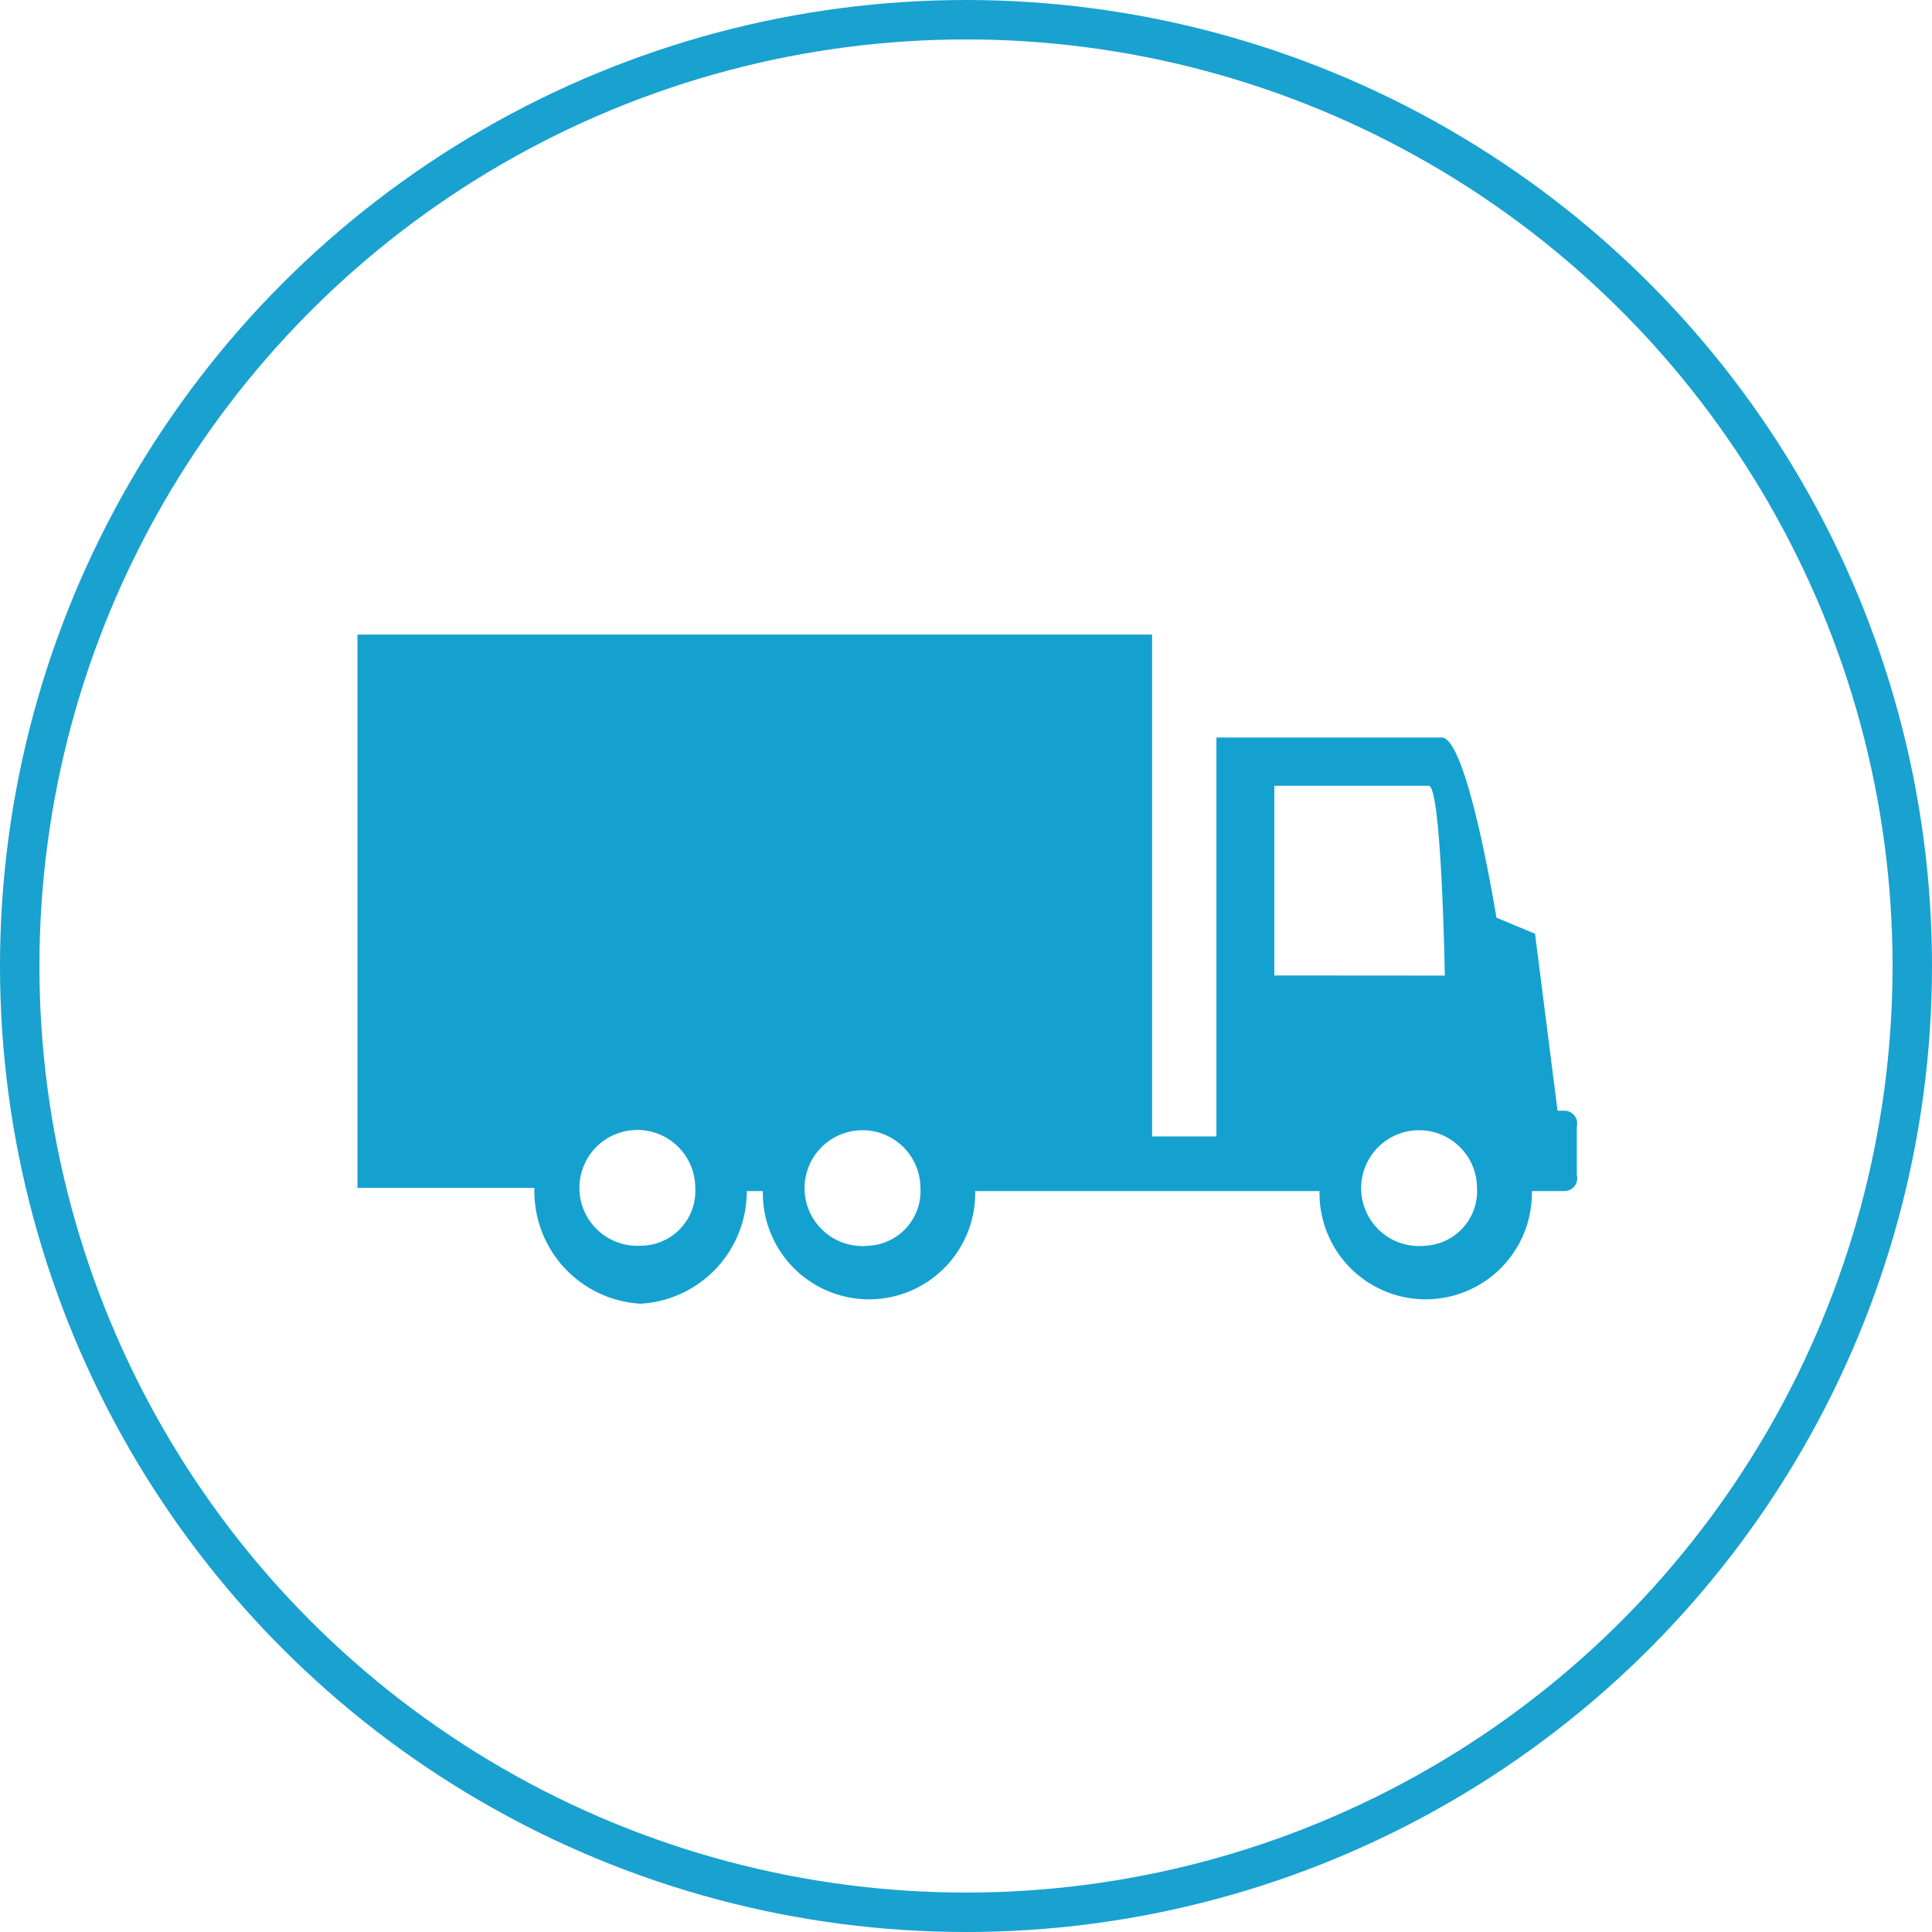
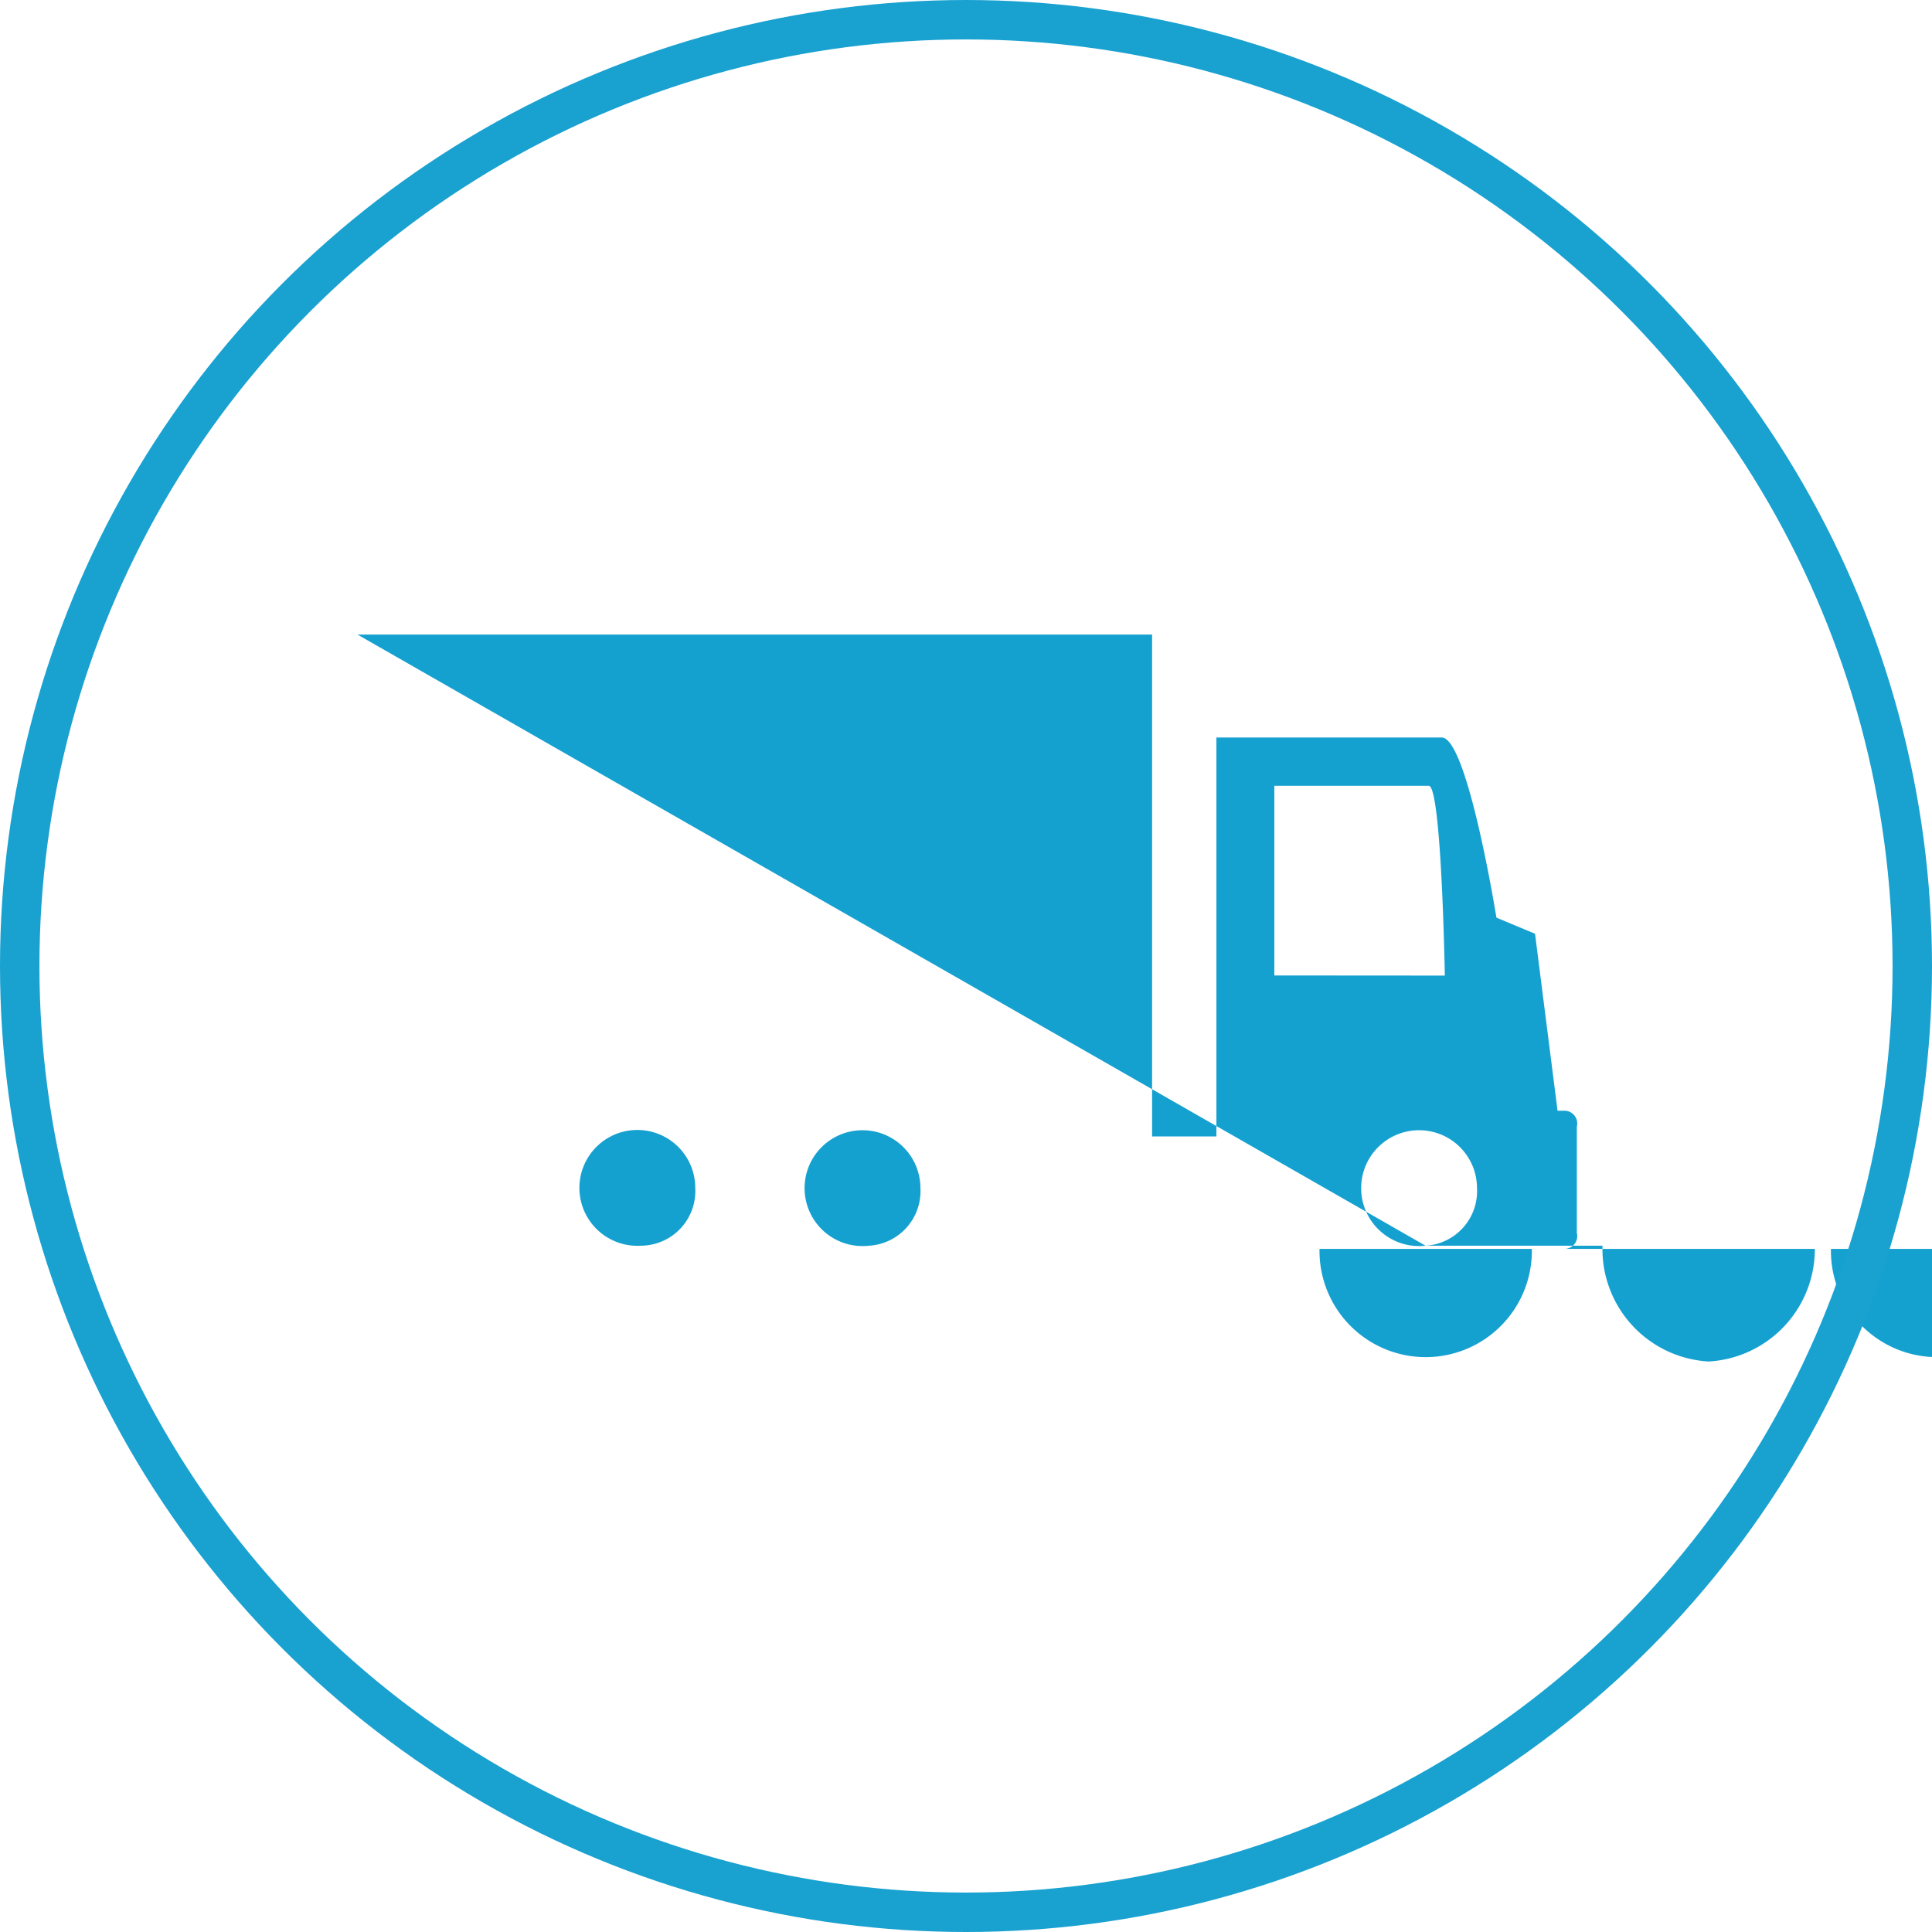
<svg xmlns="http://www.w3.org/2000/svg" width="49" height="49" viewBox="0 0 49 49">
  <g id="Group_41" data-name="Group 41" transform="translate(-1326 -750)">
    <g id="Group_33" data-name="Group 33" transform="translate(1316 359)">
-       <rect id="Rectangle_19" data-name="Rectangle 19" width="31" height="30" transform="translate(19 401)" fill="none" />
      <g id="icon_cat-truck-act" transform="translate(19.066 407.094)">
-         <path id="Path_4" data-name="Path 4" d="M17.18,34.1a1.469,1.469,0,1,1,1.387-1.469A1.387,1.387,0,0,1,17.18,34.1m5.793,0a1.469,1.469,0,1,1,1.305-1.469A1.387,1.387,0,0,1,22.973,34.1m10.281-6.854V22.435h3.916c.326,0,.408,4.814.408,4.814ZM37.089,34.1a1.469,1.469,0,1,1,1.305-1.469A1.387,1.387,0,0,1,37.089,34.1M10,32.634h4.488a2.856,2.856,0,0,0,2.693,2.937,2.856,2.856,0,0,0,2.693-2.856h.408a2.693,2.693,0,1,0,5.385,0H34.4a2.693,2.693,0,1,0,5.385,0H40.6a.326.326,0,0,0,.326-.408V31.084a.326.326,0,0,0-.326-.408h-.163l-.571-4.488-.979-.408s-.734-4.569-1.387-4.569H31.785V31.329H30.154V18.6H10Z" transform="translate(-10 -18.6)" fill="#15a1d0" />
+         <path id="Path_4" data-name="Path 4" d="M17.18,34.1a1.469,1.469,0,1,1,1.387-1.469A1.387,1.387,0,0,1,17.18,34.1m5.793,0a1.469,1.469,0,1,1,1.305-1.469A1.387,1.387,0,0,1,22.973,34.1m10.281-6.854V22.435h3.916c.326,0,.408,4.814.408,4.814ZM37.089,34.1a1.469,1.469,0,1,1,1.305-1.469A1.387,1.387,0,0,1,37.089,34.1h4.488a2.856,2.856,0,0,0,2.693,2.937,2.856,2.856,0,0,0,2.693-2.856h.408a2.693,2.693,0,1,0,5.385,0H34.4a2.693,2.693,0,1,0,5.385,0H40.6a.326.326,0,0,0,.326-.408V31.084a.326.326,0,0,0-.326-.408h-.163l-.571-4.488-.979-.408s-.734-4.569-1.387-4.569H31.785V31.329H30.154V18.6H10Z" transform="translate(-10 -18.6)" fill="#15a1d0" />
      </g>
    </g>
    <g id="Ellipse_5" data-name="Ellipse 5" transform="translate(1326 750)" fill="none" stroke="#19a1d0" stroke-width="1">
      <circle cx="24.5" cy="24.5" r="24.5" stroke="none" />
      <circle cx="24.5" cy="24.5" r="24" fill="none" />
    </g>
  </g>
</svg>